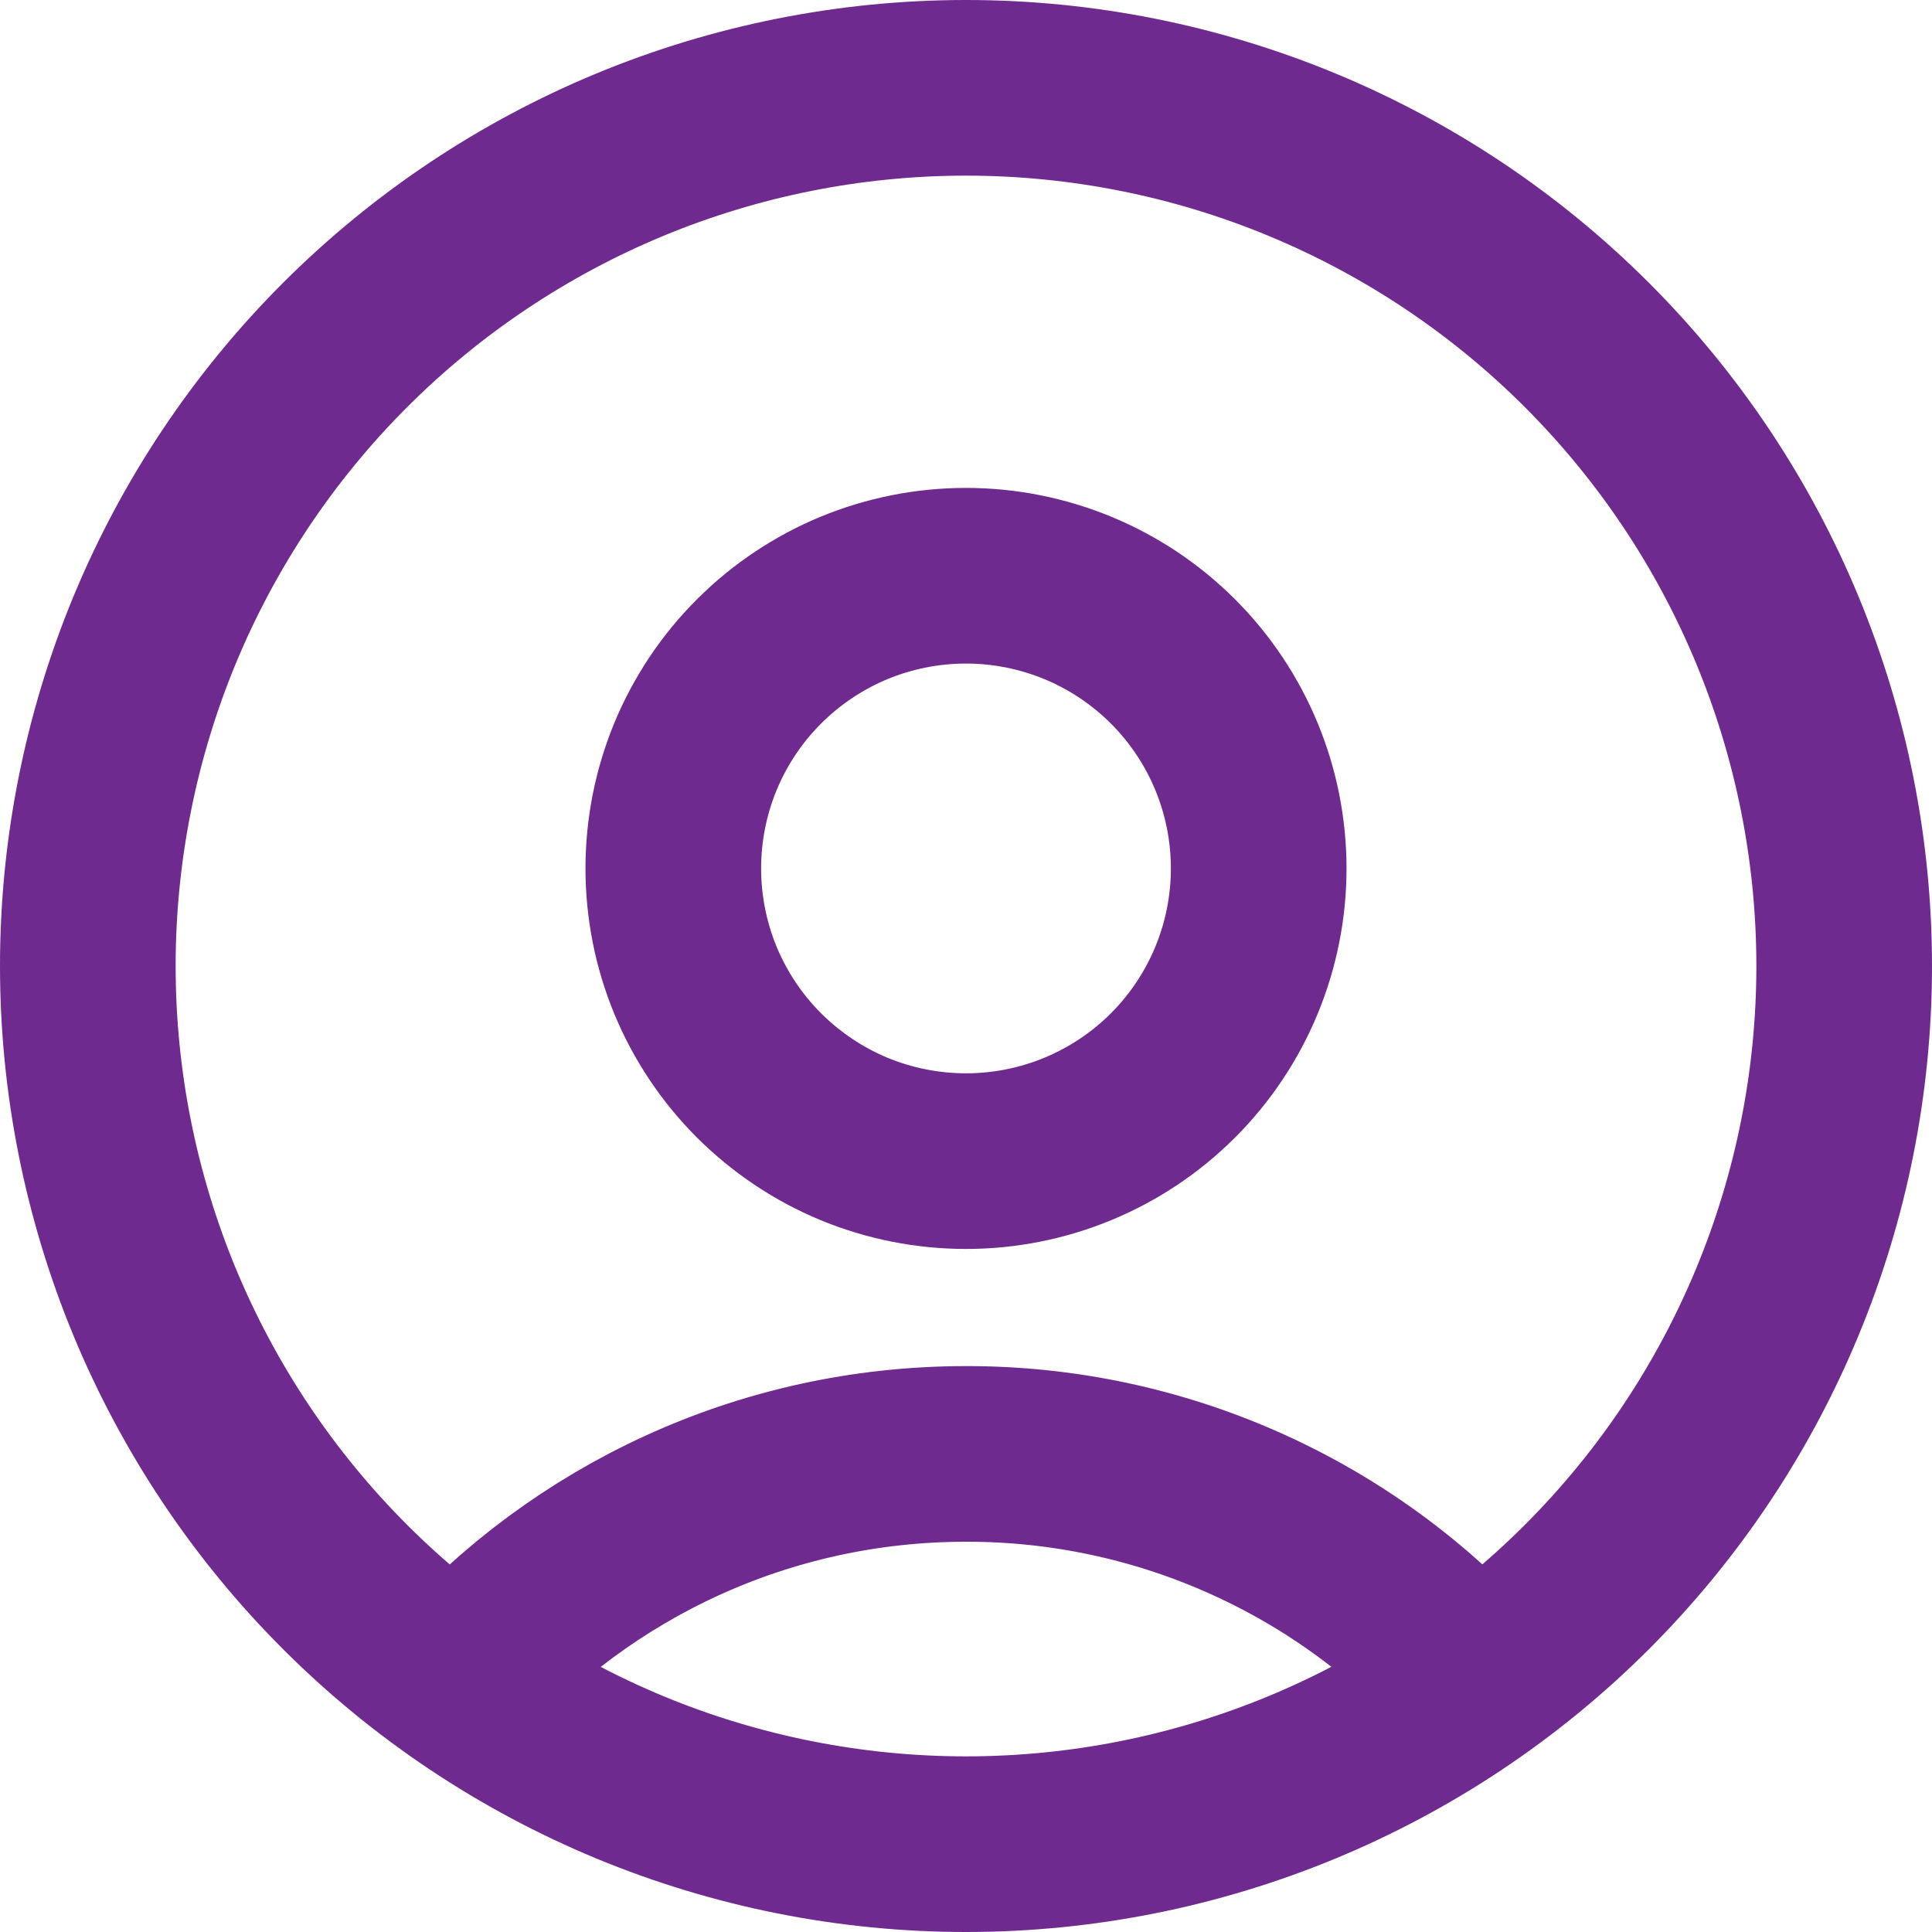
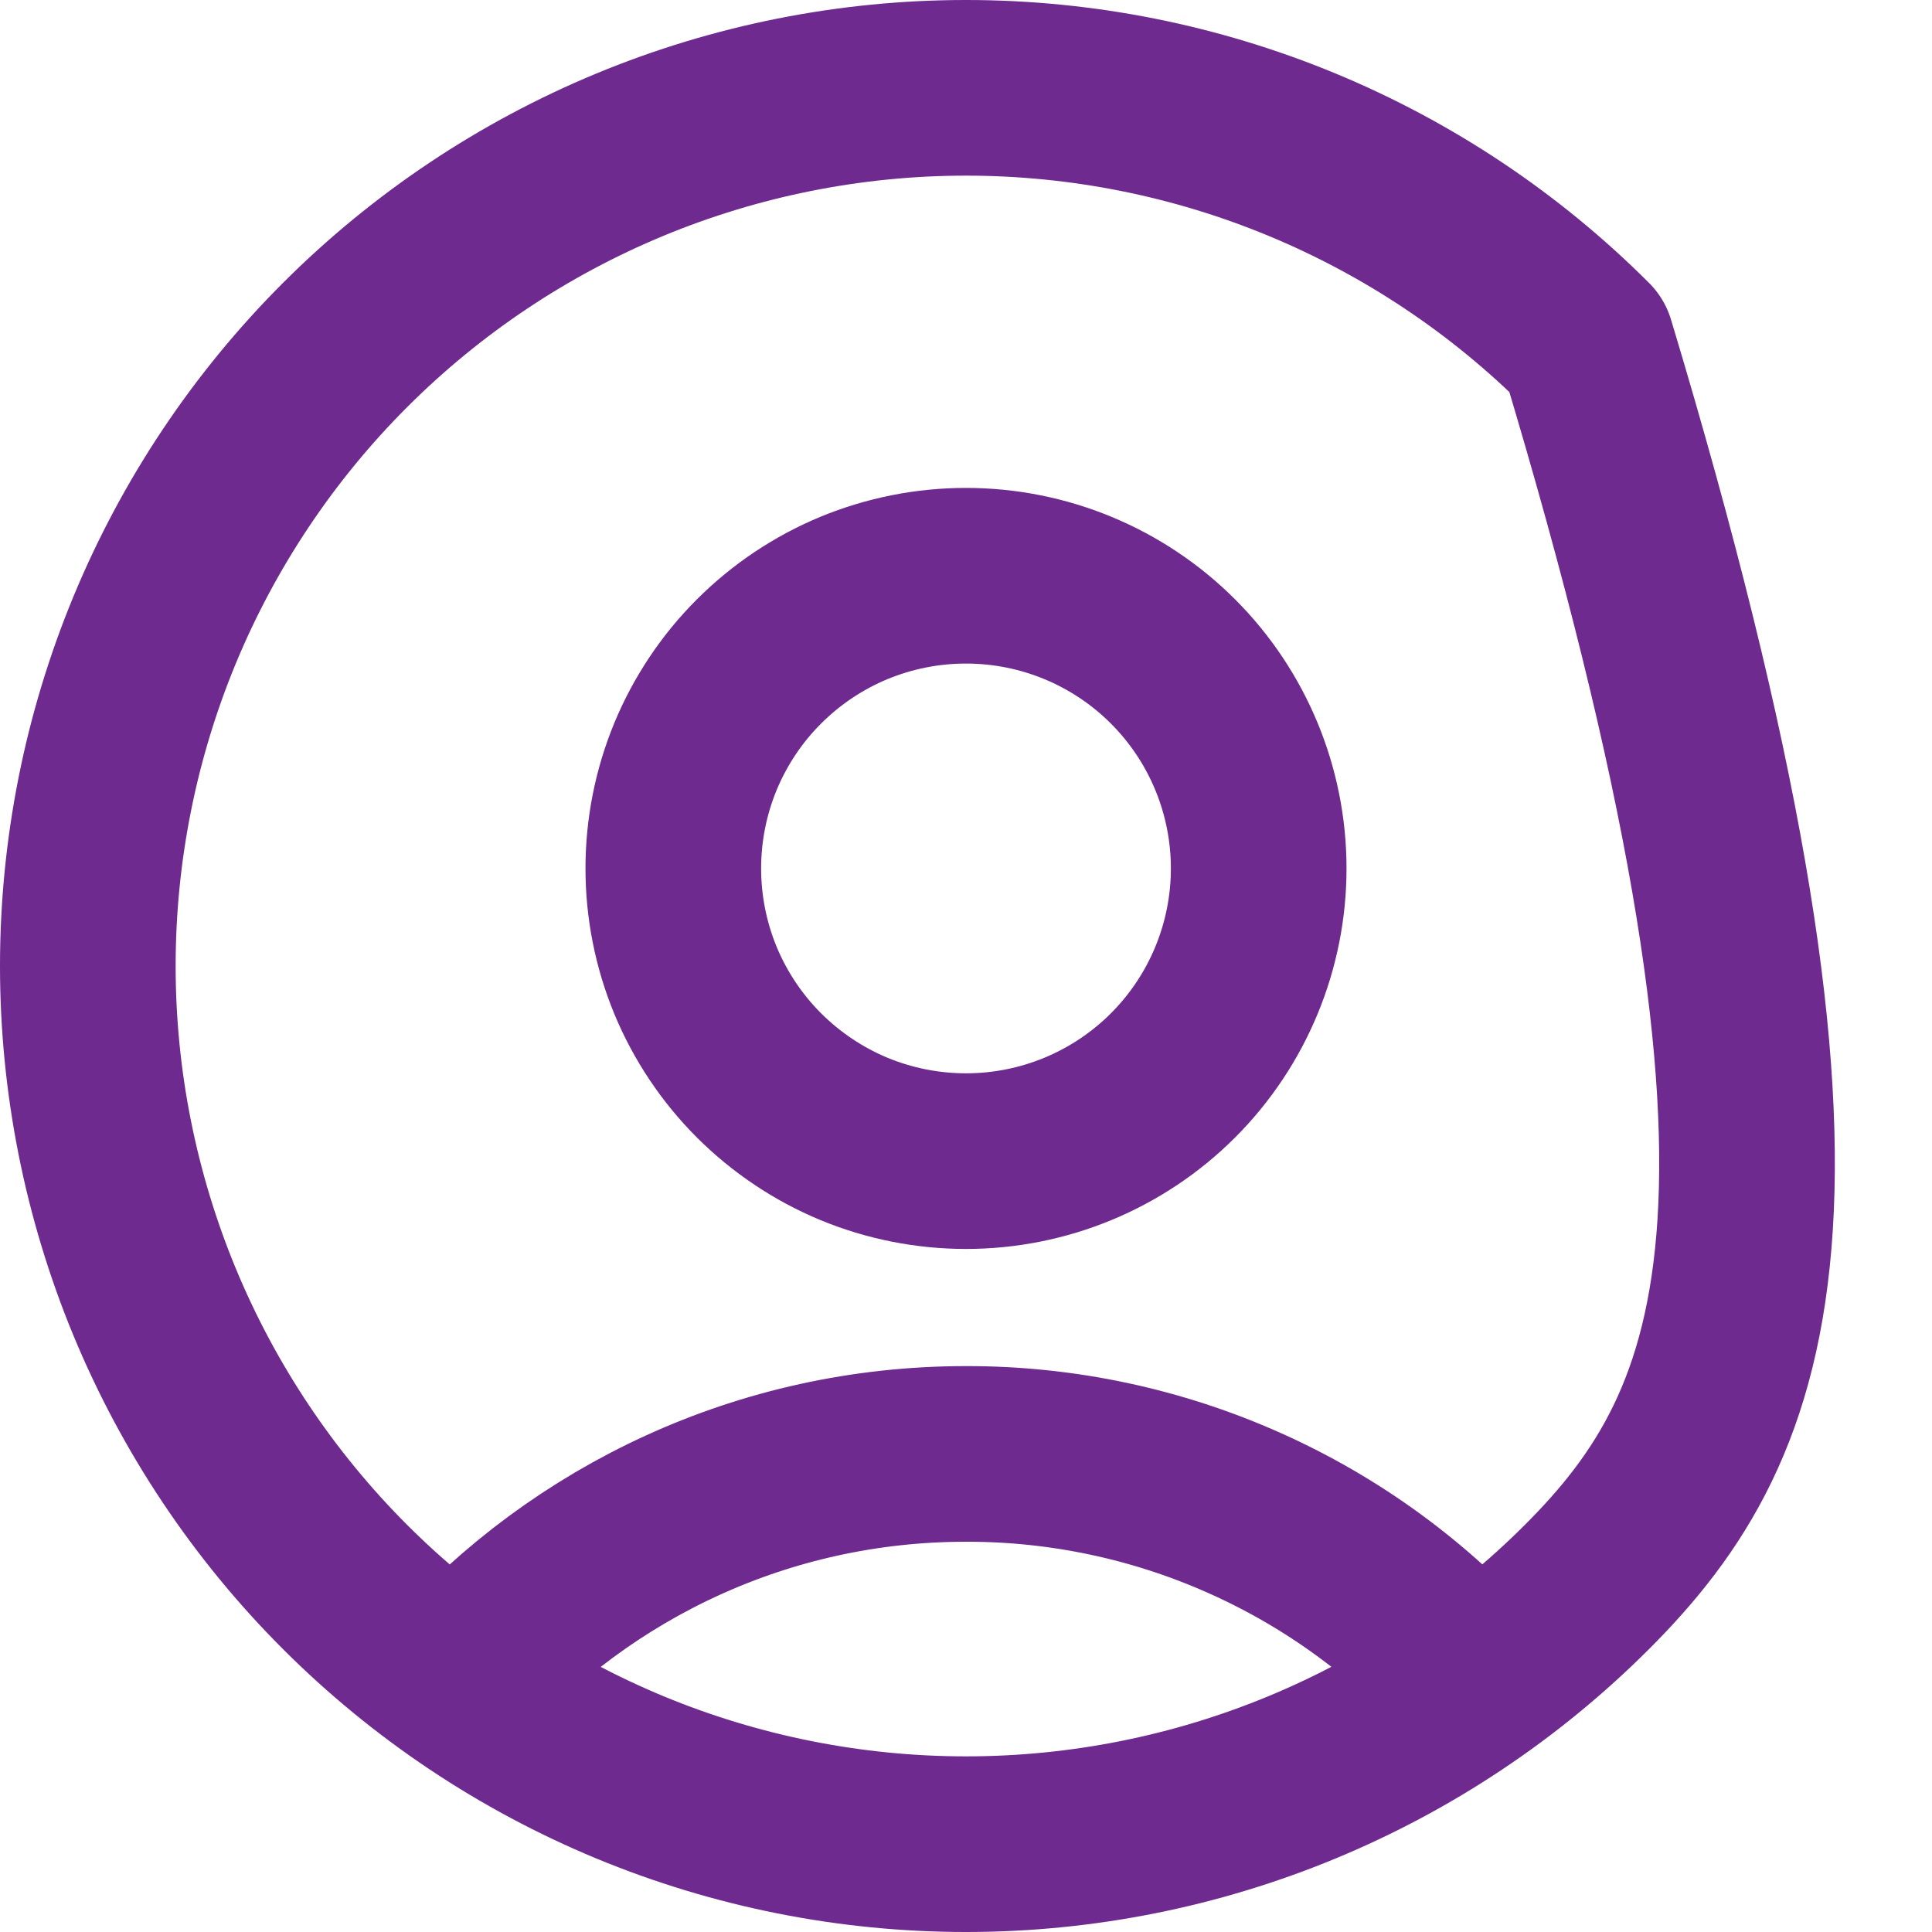
<svg xmlns="http://www.w3.org/2000/svg" width="22" height="22" viewBox="0 0 22 22" fill="none">
-   <path d="M16.797 19.147C16.068 18.33 15.175 17.677 14.176 17.231C13.177 16.784 12.094 16.554 11 16.556C8.697 16.556 6.628 17.556 5.203 19.147M11 21C9.687 21 8.386 20.741 7.173 20.239C5.96 19.736 4.858 19 3.929 18.071C3 17.142 2.264 16.04 1.761 14.827C1.259 13.614 1 12.313 1 11C1 9.687 1.259 8.386 1.761 7.173C2.264 5.96 3 4.858 3.929 3.929C4.858 3 5.96 2.264 7.173 1.761C8.386 1.259 9.687 1 11 1C13.652 1 16.196 2.054 18.071 3.929C19.946 5.804 21 8.348 21 11C21 13.652 19.946 16.196 18.071 18.071C16.196 19.946 13.652 21 11 21ZM11 13.222C10.562 13.222 10.129 13.136 9.724 12.969C9.32 12.801 8.953 12.555 8.643 12.246C8.333 11.936 8.088 11.569 7.92 11.165C7.753 10.76 7.667 10.327 7.667 9.889C7.667 9.451 7.753 9.018 7.92 8.613C8.088 8.209 8.333 7.841 8.643 7.532C8.953 7.222 9.32 6.977 9.724 6.809C10.129 6.642 10.562 6.556 11 6.556C11.884 6.556 12.732 6.907 13.357 7.532C13.982 8.157 14.333 9.005 14.333 9.889C14.333 10.773 13.982 11.621 13.357 12.246C12.732 12.871 11.884 13.222 11 13.222Z" stroke="#6E2A8F" stroke-width="2" stroke-linecap="round" stroke-linejoin="round" />
+   <path d="M16.797 19.147C16.068 18.33 15.175 17.677 14.176 17.231C13.177 16.784 12.094 16.554 11 16.556C8.697 16.556 6.628 17.556 5.203 19.147M11 21C9.687 21 8.386 20.741 7.173 20.239C5.96 19.736 4.858 19 3.929 18.071C3 17.142 2.264 16.04 1.761 14.827C1.259 13.614 1 12.313 1 11C1 9.687 1.259 8.386 1.761 7.173C2.264 5.96 3 4.858 3.929 3.929C4.858 3 5.96 2.264 7.173 1.761C8.386 1.259 9.687 1 11 1C13.652 1 16.196 2.054 18.071 3.929C21 13.652 19.946 16.196 18.071 18.071C16.196 19.946 13.652 21 11 21ZM11 13.222C10.562 13.222 10.129 13.136 9.724 12.969C9.32 12.801 8.953 12.555 8.643 12.246C8.333 11.936 8.088 11.569 7.92 11.165C7.753 10.76 7.667 10.327 7.667 9.889C7.667 9.451 7.753 9.018 7.92 8.613C8.088 8.209 8.333 7.841 8.643 7.532C8.953 7.222 9.32 6.977 9.724 6.809C10.129 6.642 10.562 6.556 11 6.556C11.884 6.556 12.732 6.907 13.357 7.532C13.982 8.157 14.333 9.005 14.333 9.889C14.333 10.773 13.982 11.621 13.357 12.246C12.732 12.871 11.884 13.222 11 13.222Z" stroke="#6E2A8F" stroke-width="2" stroke-linecap="round" stroke-linejoin="round" />
</svg>